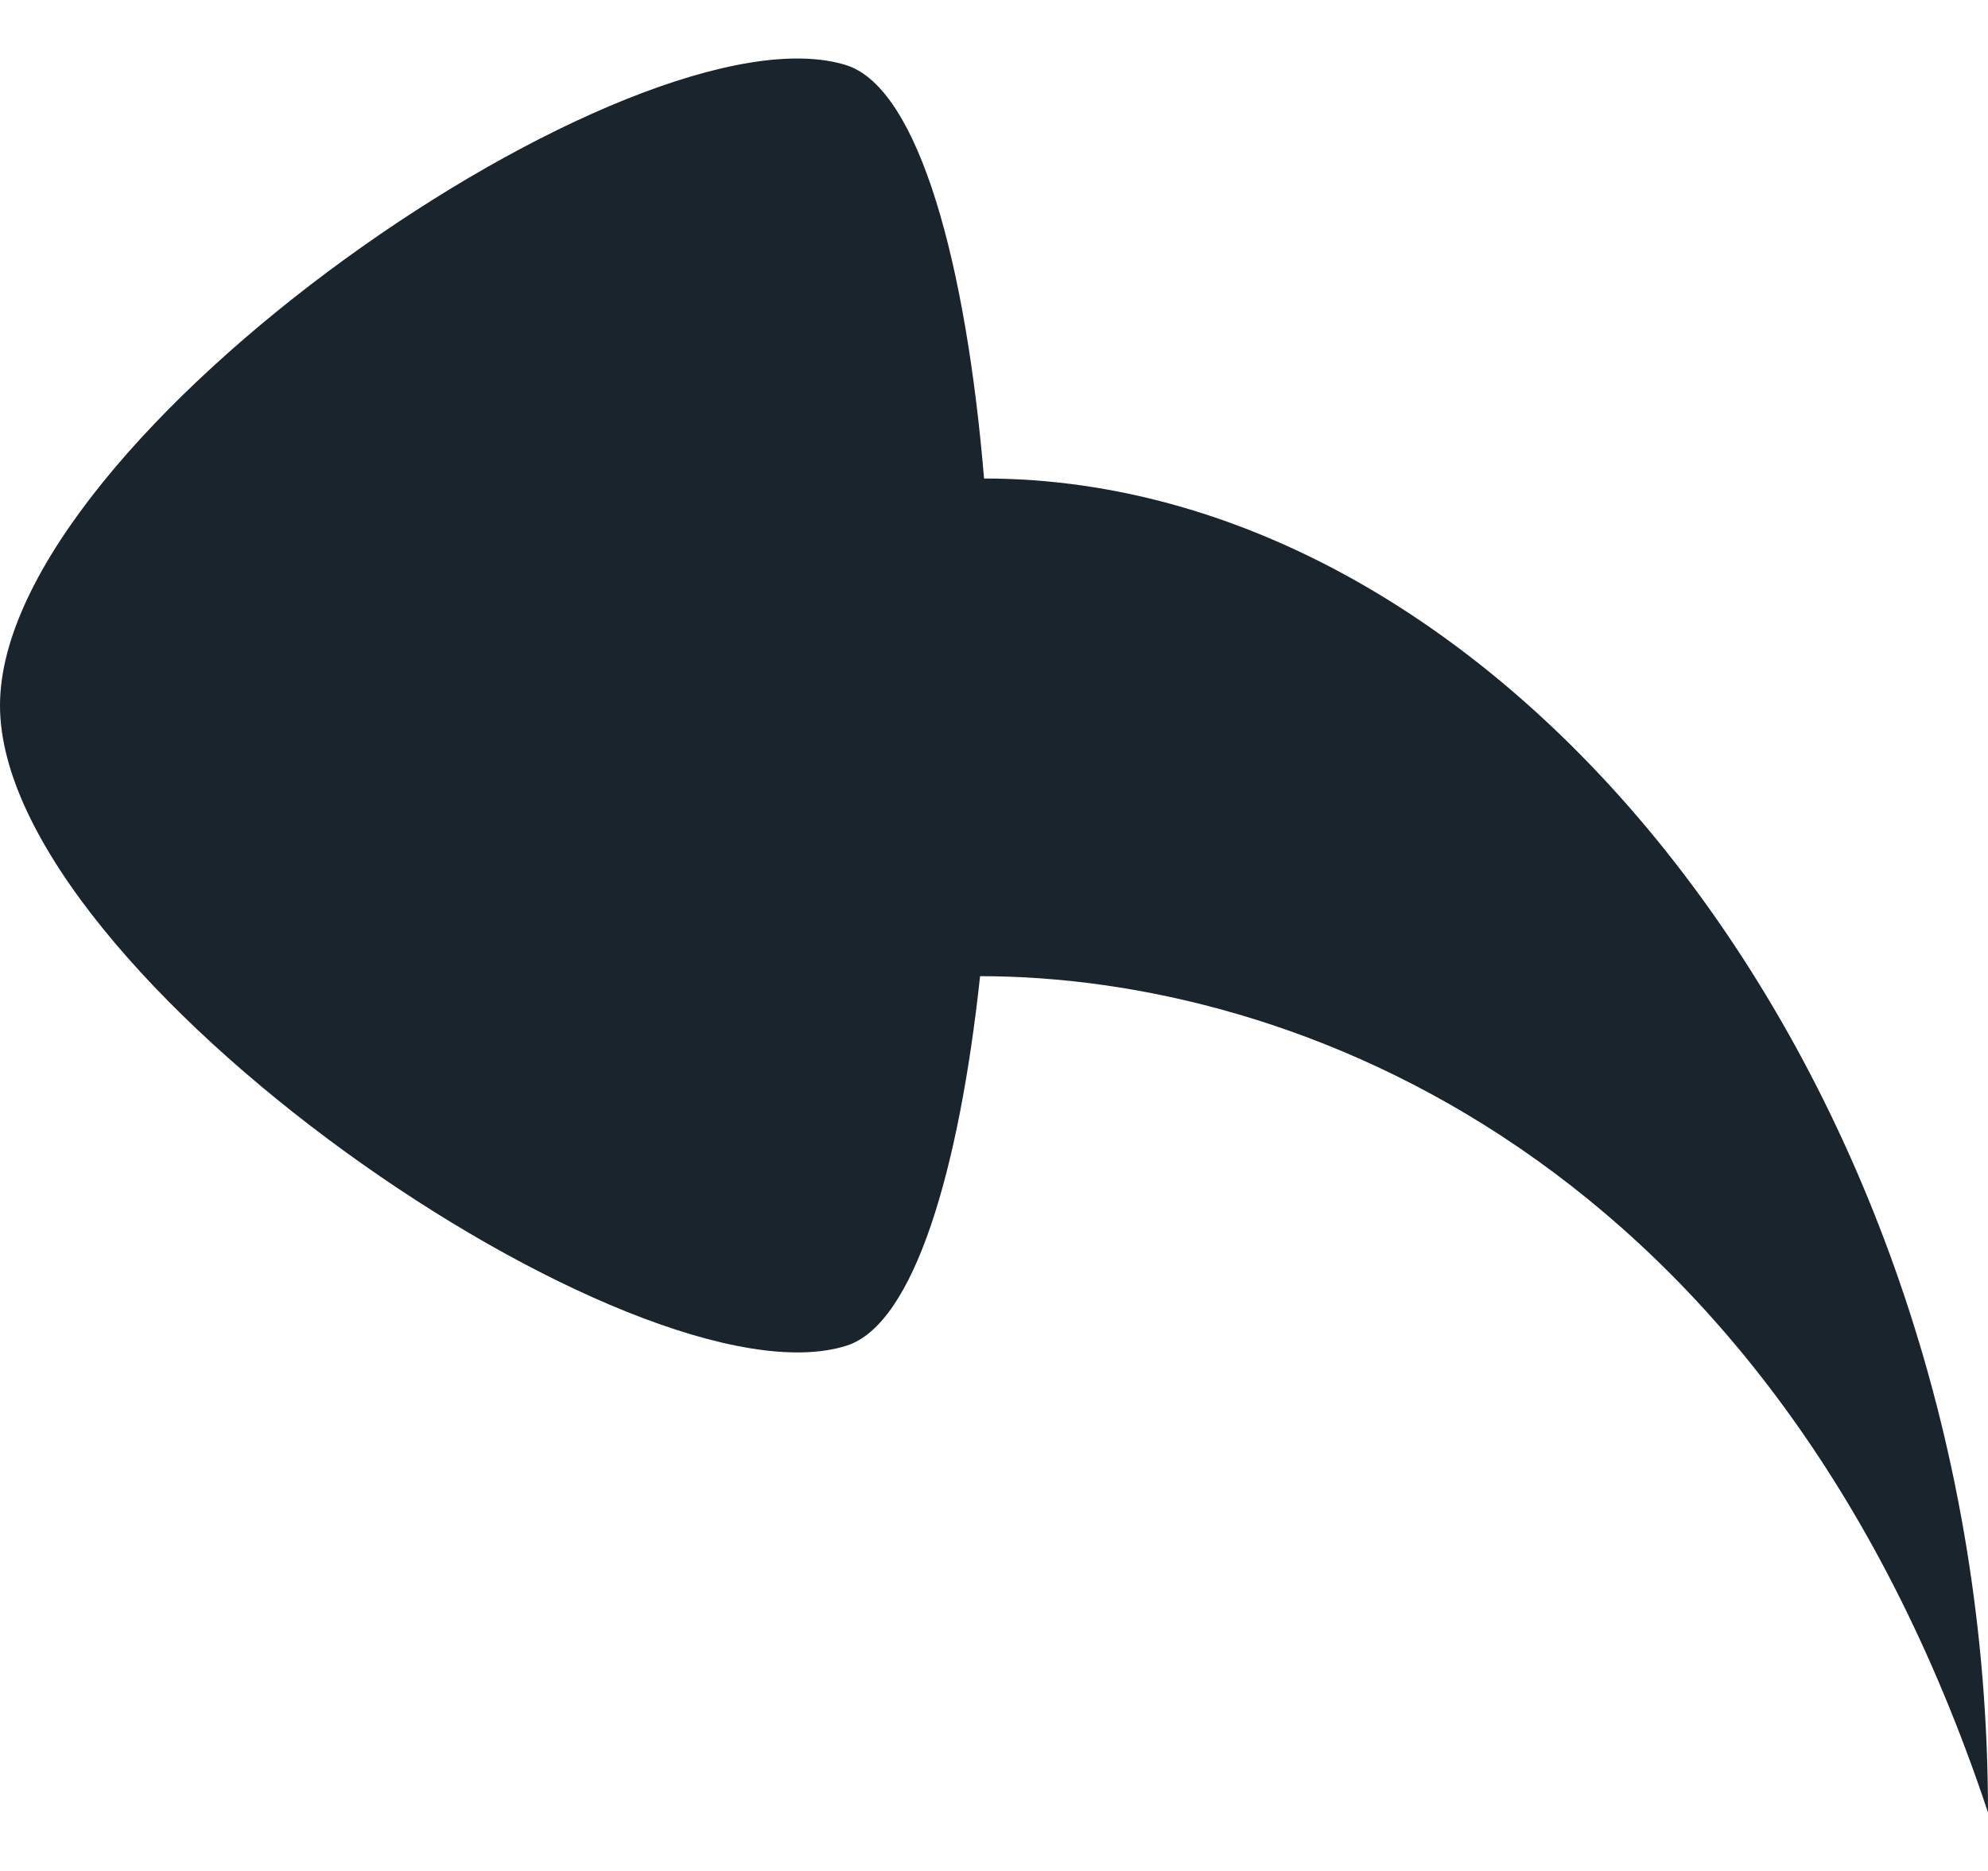
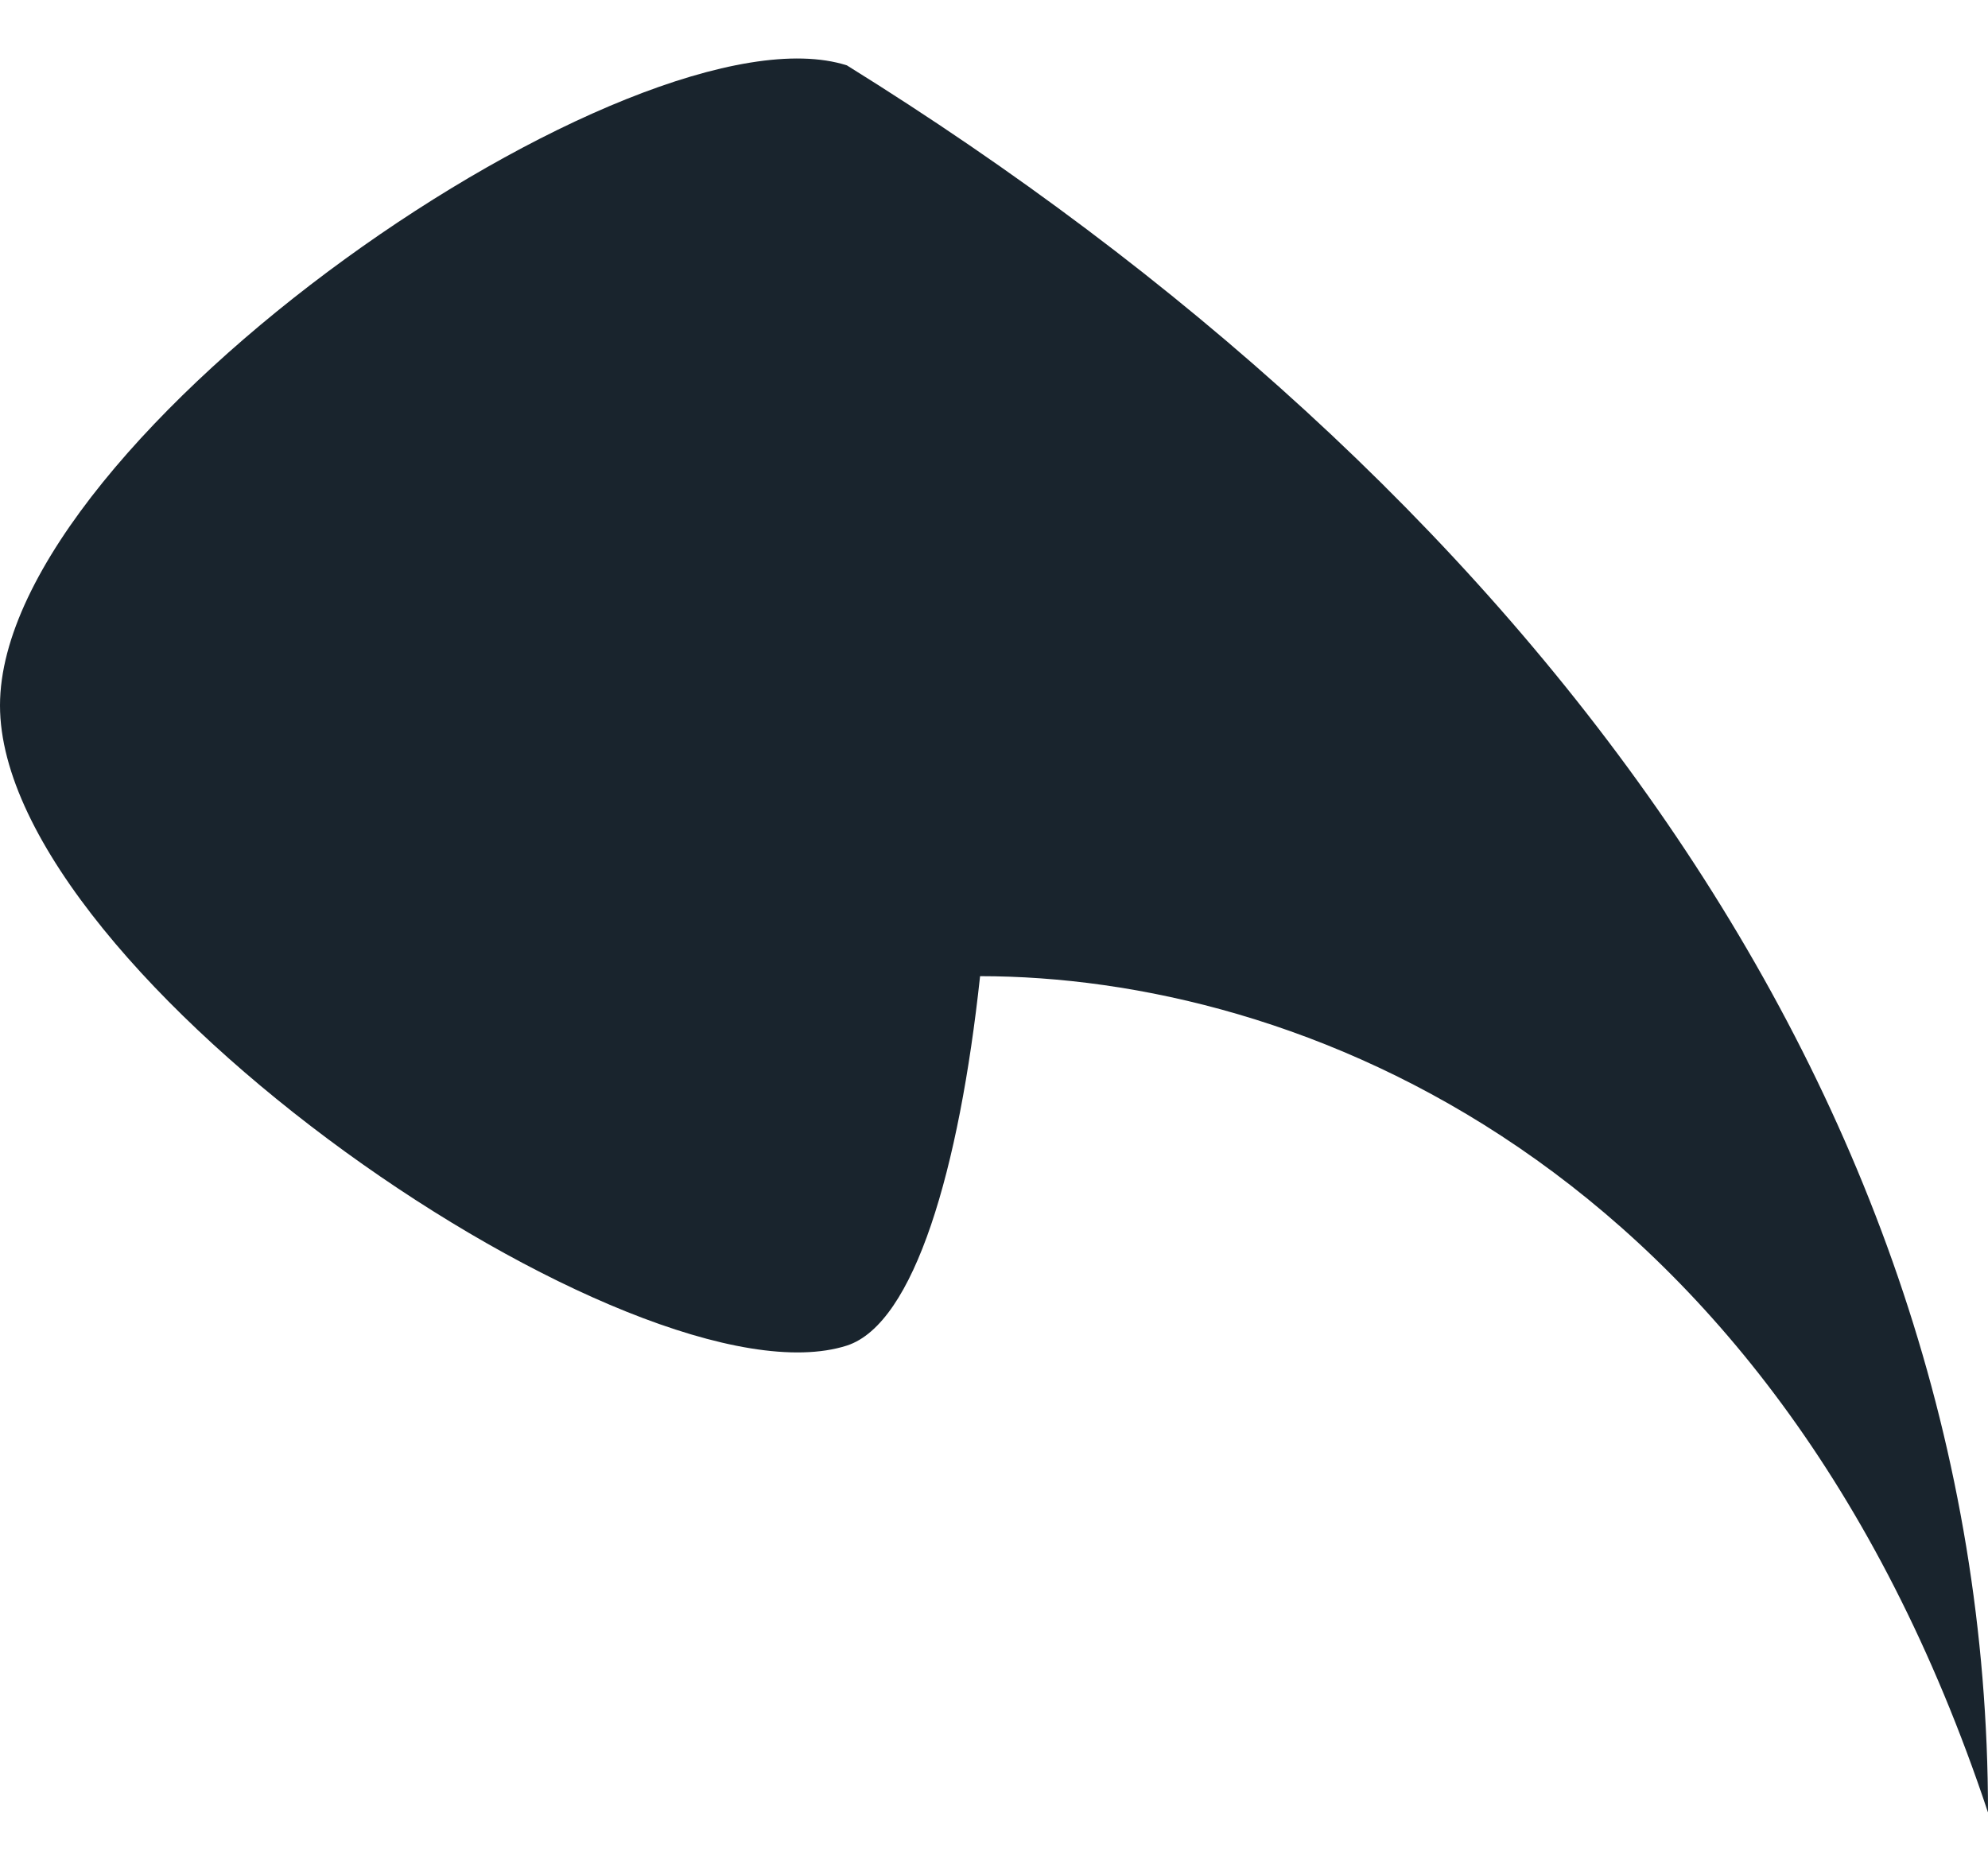
<svg xmlns="http://www.w3.org/2000/svg" width="17" height="16" viewBox="0 0 17 16" fill="none">
-   <path d="M7.242 0.559C7.862 0.765 8.262 2.265 8.415 4.092C12.928 4.092 17 9.314 17 15.5C15.13 9.876 11.05 8.348 8.381 8.348C8.203 9.998 7.82 11.319 7.242 11.507C5.457 12.079 0 8.339 0 6.033C0 3.727 5.448 -0.013 7.242 0.559Z" fill="#19242D" />
+   <path d="M7.242 0.559C12.928 4.092 17 9.314 17 15.5C15.13 9.876 11.05 8.348 8.381 8.348C8.203 9.998 7.82 11.319 7.242 11.507C5.457 12.079 0 8.339 0 6.033C0 3.727 5.448 -0.013 7.242 0.559Z" fill="#19242D" />
</svg>